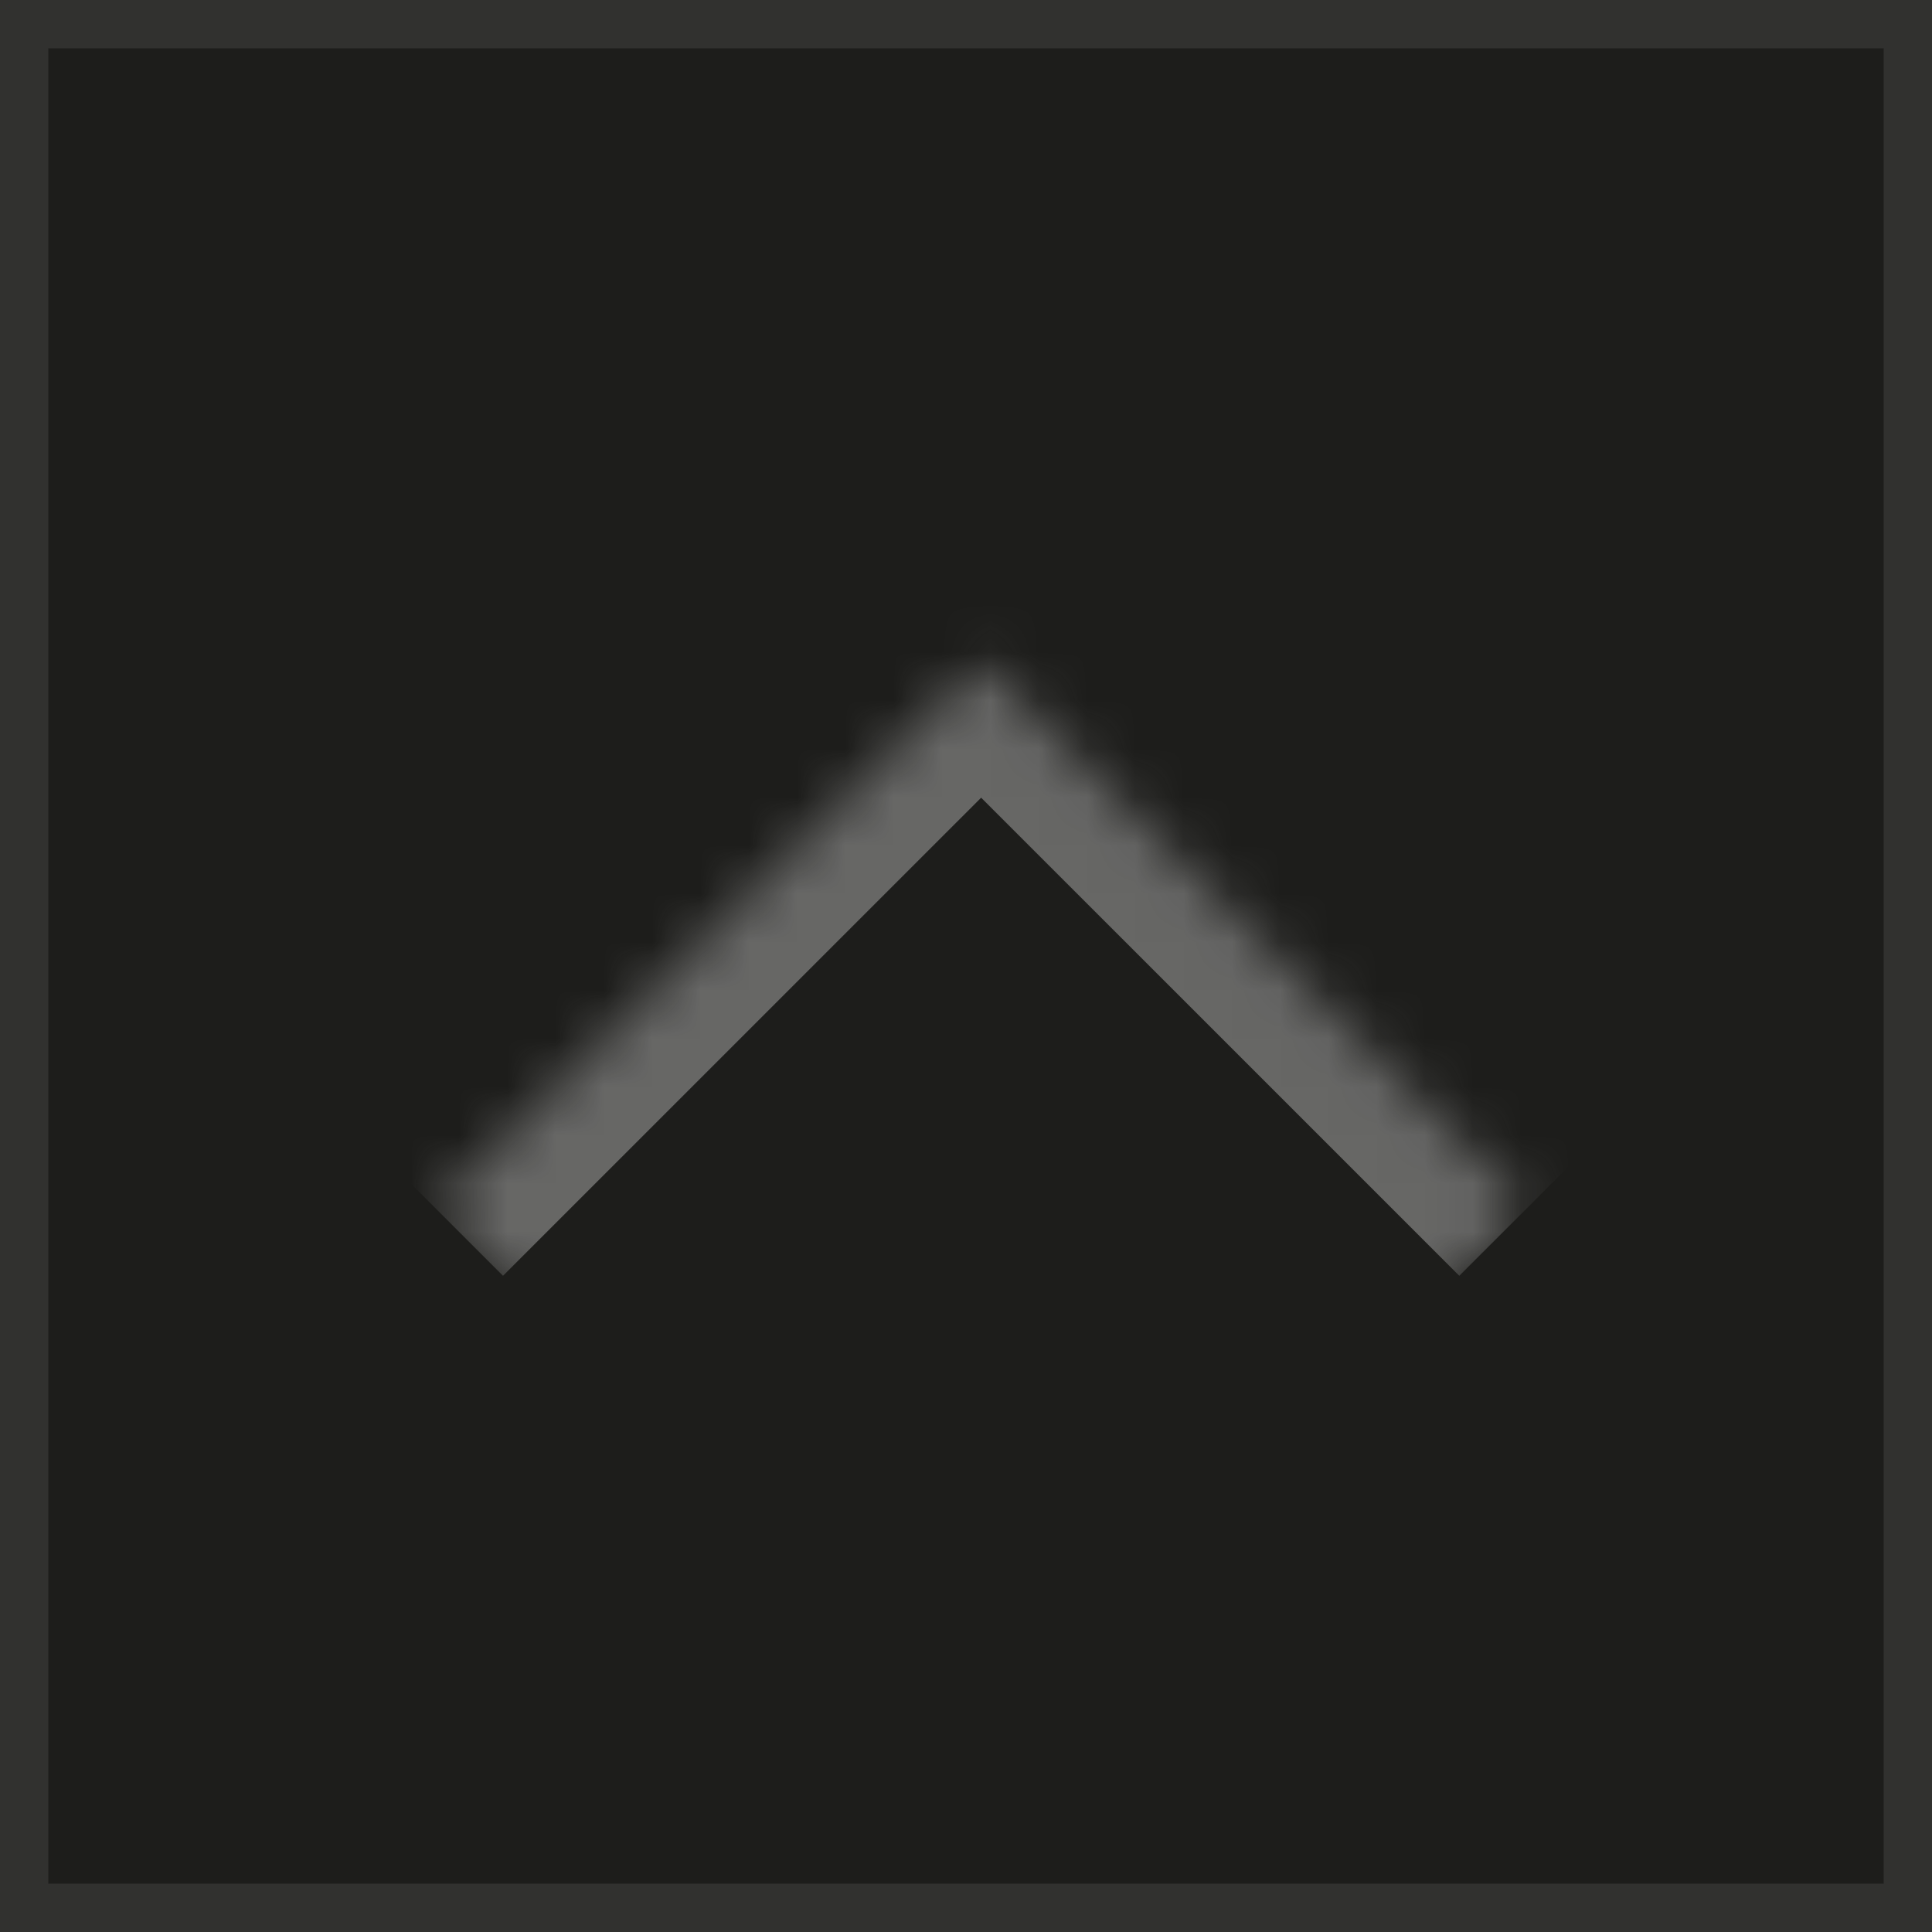
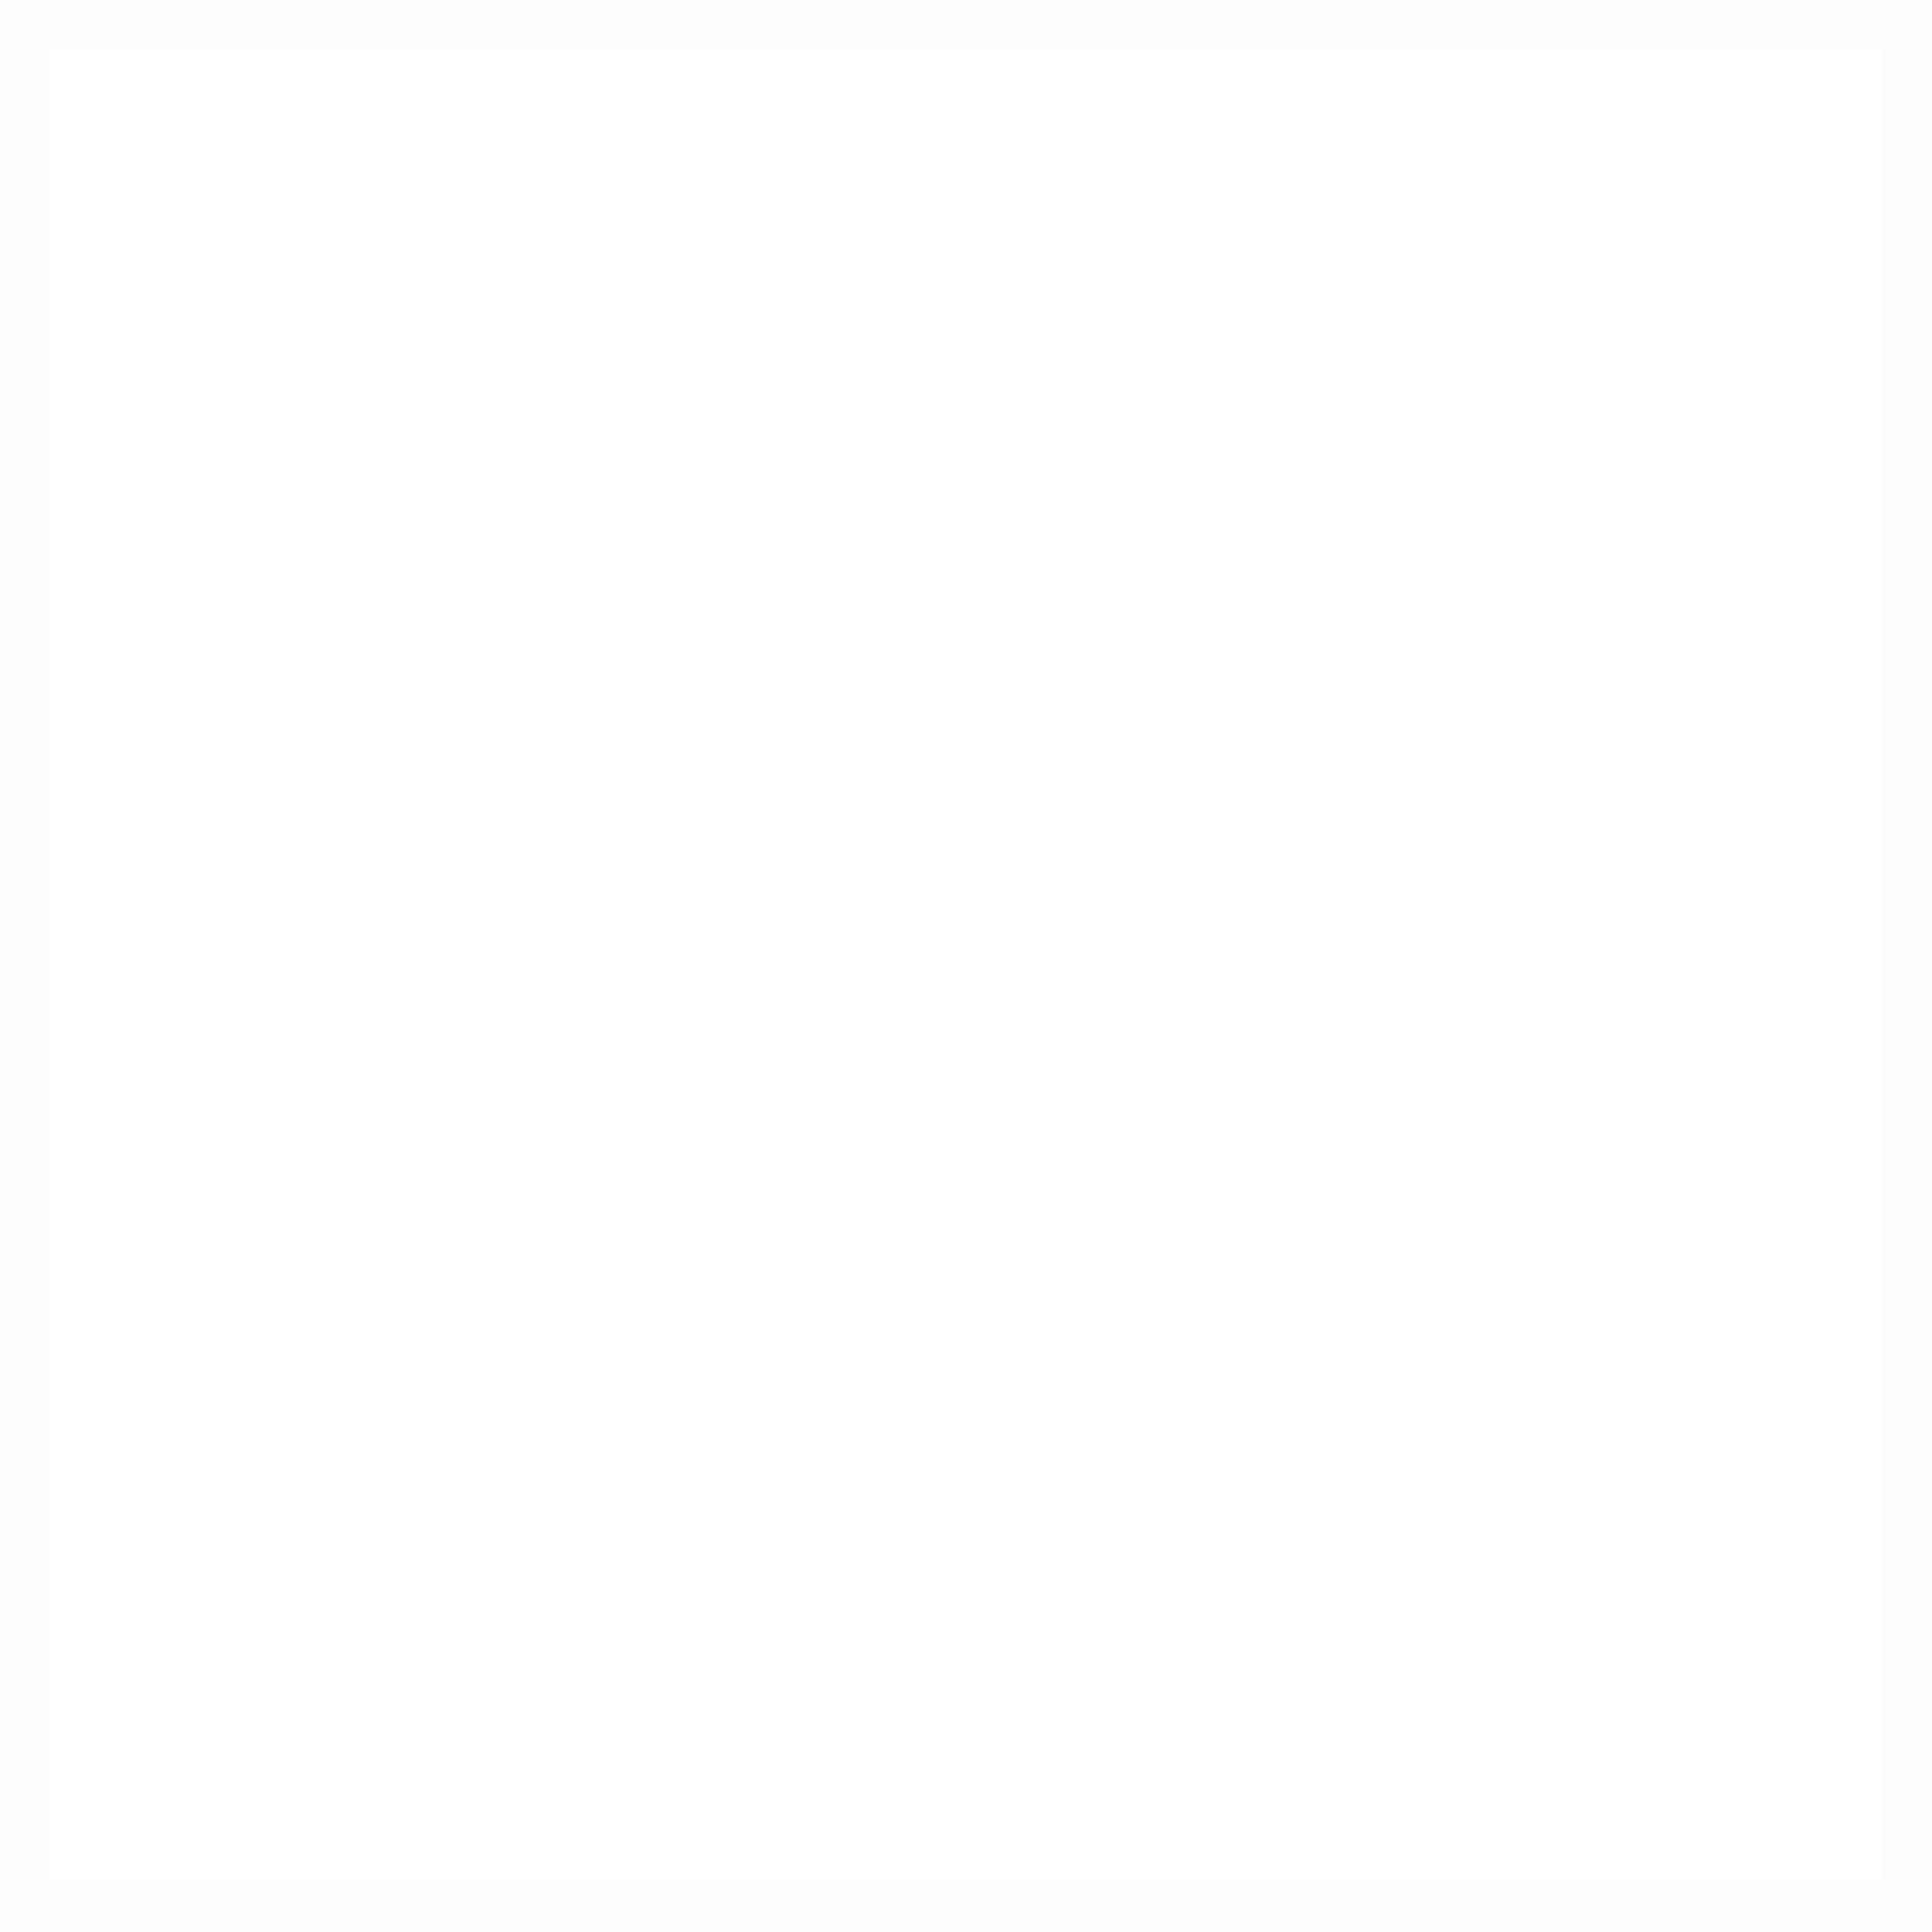
<svg xmlns="http://www.w3.org/2000/svg" width="40" height="40" viewBox="0 0 40 40" fill="none">
-   <rect width="40" height="40" fill="#1D1D1B" />
  <rect x="0.5" y="0.5" width="39" height="39" stroke="#E9E9E9" stroke-opacity="0.1" />
  <g opacity="0.6">
    <mask id="path-3-inside-1_229_8" fill="white">
-       <path d="M31.627 25L20.314 36.314L9 25L20.314 13.686L31.627 25Z" />
-     </mask>
-     <path d="M20.314 13.686L21.728 12.272L20.314 10.858L18.899 12.272L20.314 13.686ZM10.414 26.414L21.728 15.101L18.899 12.272L7.586 23.586L10.414 26.414ZM18.899 15.101L30.213 26.414L33.042 23.586L21.728 12.272L18.899 15.101Z" fill="#E9E9E9" fill-opacity="0.6" mask="url(#path-3-inside-1_229_8)" />
+       </mask>
+     <path d="M20.314 13.686L21.728 12.272L20.314 10.858L18.899 12.272L20.314 13.686ZM10.414 26.414L21.728 15.101L18.899 12.272L7.586 23.586L10.414 26.414ZM18.899 15.101L30.213 26.414L33.042 23.586L21.728 12.272Z" fill="#E9E9E9" fill-opacity="0.6" mask="url(#path-3-inside-1_229_8)" />
  </g>
</svg>